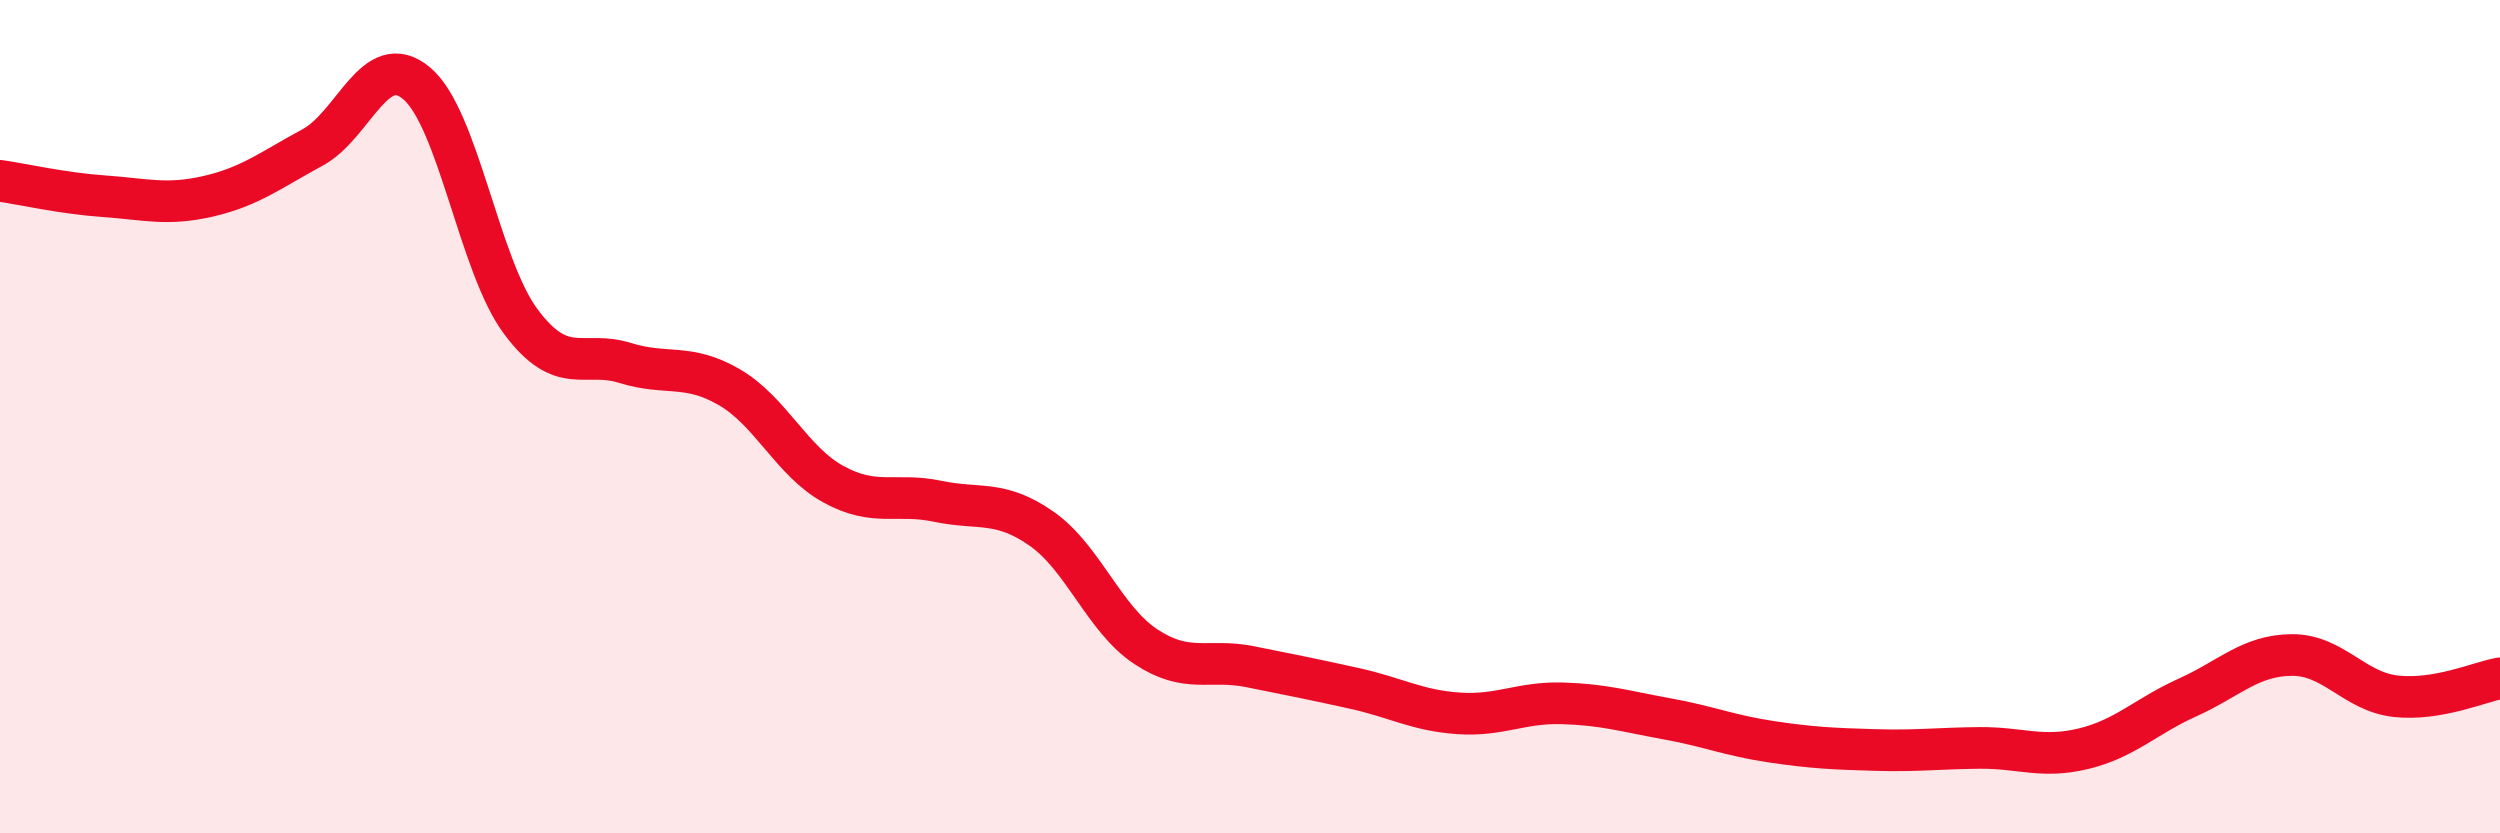
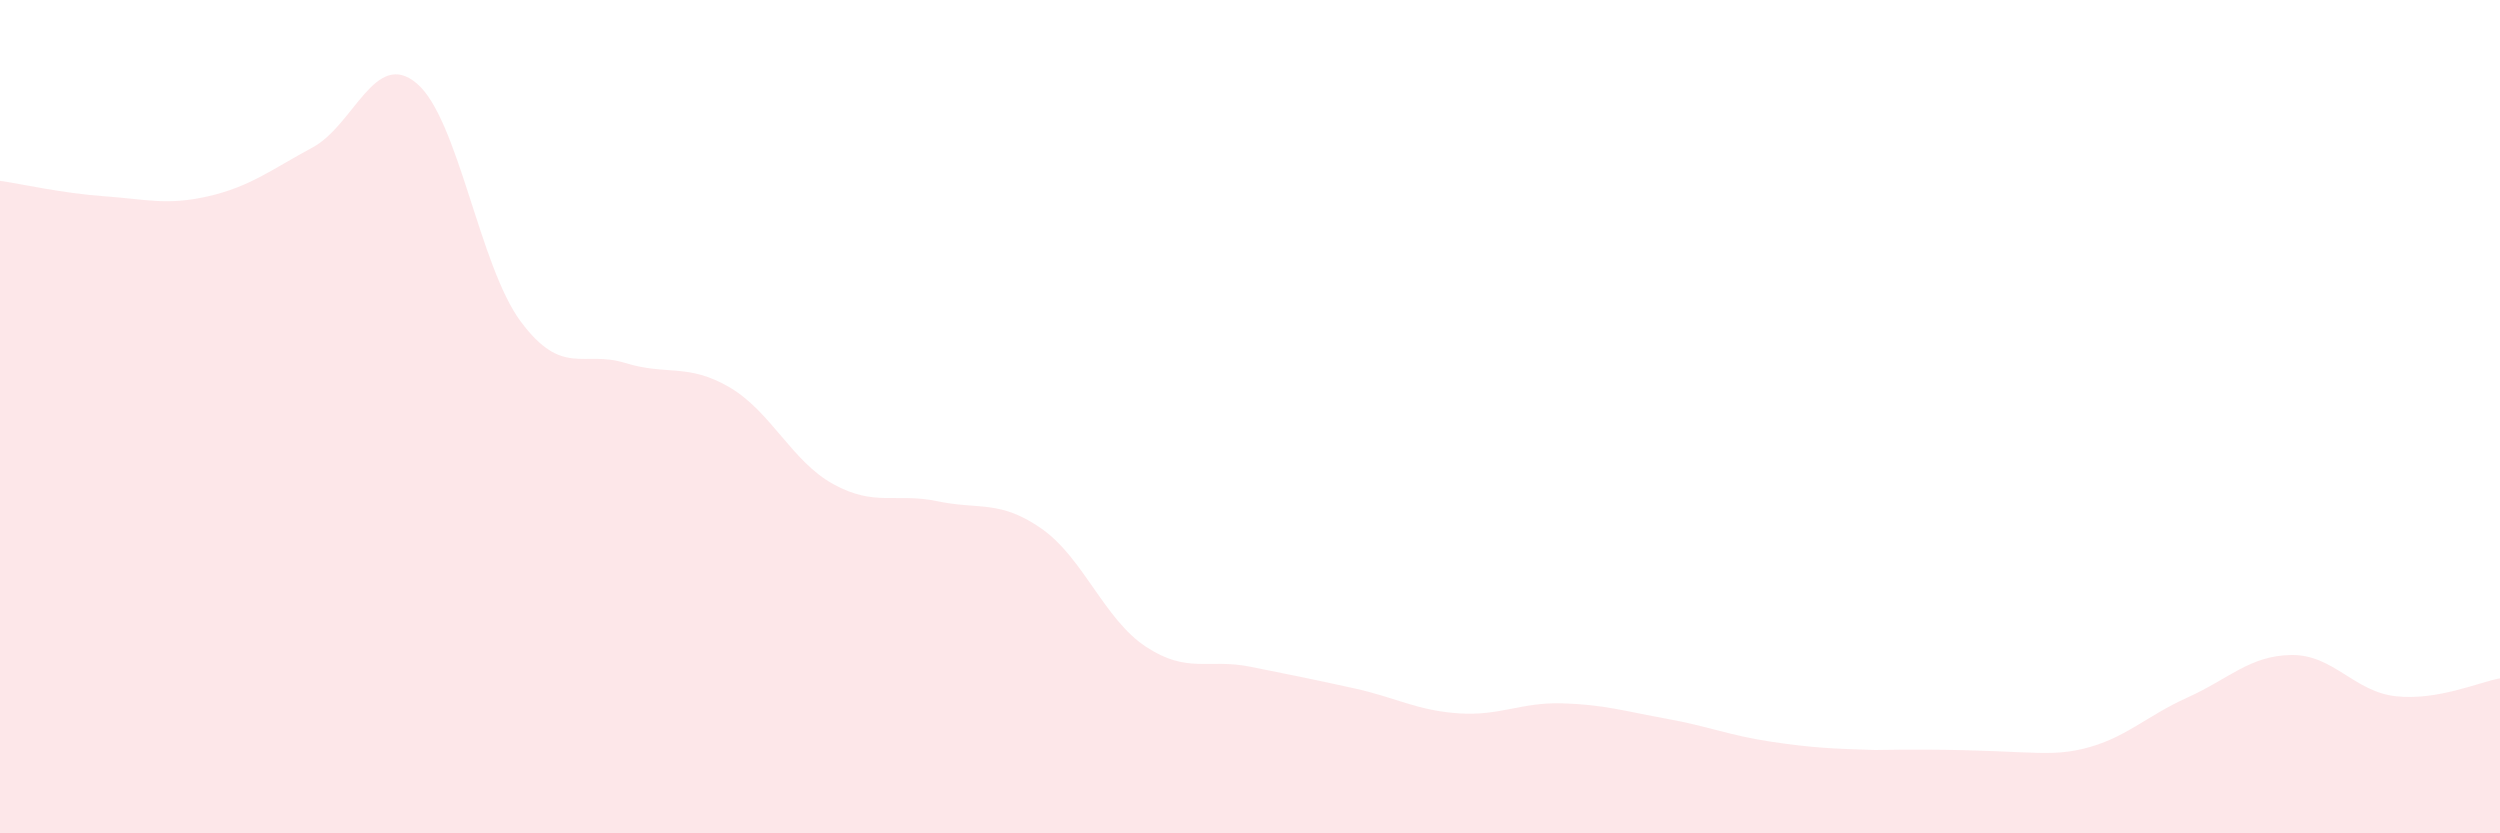
<svg xmlns="http://www.w3.org/2000/svg" width="60" height="20" viewBox="0 0 60 20">
-   <path d="M 0,4.34 C 0.5,4.41 1.5,4.64 2.5,4.71 C 3.5,4.78 4,4.94 5,4.71 C 6,4.48 6.5,4.08 7.5,3.54 C 8.5,3 9,1.16 10,2 C 11,2.84 11.5,6.38 12.5,7.72 C 13.5,9.06 14,8.4 15,8.71 C 16,9.02 16.5,8.71 17.5,9.29 C 18.5,9.87 19,11.07 20,11.62 C 21,12.17 21.5,11.82 22.5,12.03 C 23.5,12.24 24,11.99 25,12.69 C 26,13.39 26.5,14.86 27.5,15.52 C 28.5,16.18 29,15.8 30,16 C 31,16.2 31.5,16.3 32.5,16.52 C 33.5,16.74 34,17.05 35,17.12 C 36,17.19 36.5,16.85 37.5,16.88 C 38.5,16.91 39,17.07 40,17.25 C 41,17.43 41.5,17.65 42.5,17.8 C 43.5,17.95 44,17.97 45,18 C 46,18.03 46.5,17.96 47.5,17.95 C 48.5,17.94 49,18.21 50,17.97 C 51,17.73 51.5,17.19 52.5,16.74 C 53.5,16.29 54,15.73 55,15.72 C 56,15.71 56.5,16.6 57.5,16.71 C 58.5,16.82 59.5,16.37 60,16.28L60 20L0 20Z" fill="#EB0A25" opacity="0.1" stroke-linecap="round" stroke-linejoin="round" />
-   <path d="M 0,4.34 C 0.5,4.41 1.5,4.64 2.5,4.71 C 3.5,4.78 4,4.94 5,4.71 C 6,4.48 6.5,4.08 7.5,3.54 C 8.5,3 9,1.16 10,2 C 11,2.84 11.5,6.38 12.5,7.72 C 13.5,9.06 14,8.4 15,8.71 C 16,9.02 16.5,8.71 17.5,9.29 C 18.5,9.87 19,11.07 20,11.62 C 21,12.17 21.5,11.82 22.5,12.03 C 23.5,12.24 24,11.99 25,12.69 C 26,13.39 26.5,14.86 27.5,15.52 C 28.5,16.18 29,15.8 30,16 C 31,16.2 31.5,16.3 32.5,16.52 C 33.5,16.74 34,17.05 35,17.12 C 36,17.19 36.5,16.85 37.5,16.88 C 38.5,16.91 39,17.07 40,17.25 C 41,17.43 41.5,17.65 42.5,17.8 C 43.5,17.95 44,17.97 45,18 C 46,18.03 46.5,17.96 47.5,17.95 C 48.5,17.94 49,18.21 50,17.97 C 51,17.73 51.5,17.19 52.5,16.74 C 53.5,16.29 54,15.73 55,15.72 C 56,15.71 56.5,16.6 57.5,16.71 C 58.5,16.82 59.5,16.37 60,16.28" stroke="#EB0A25" stroke-width="1" fill="none" stroke-linecap="round" stroke-linejoin="round" />
+   <path d="M 0,4.34 C 0.5,4.41 1.5,4.64 2.5,4.71 C 3.5,4.78 4,4.94 5,4.71 C 6,4.48 6.5,4.08 7.5,3.54 C 8.5,3 9,1.16 10,2 C 11,2.84 11.5,6.38 12.5,7.72 C 13.5,9.06 14,8.4 15,8.71 C 16,9.02 16.5,8.71 17.5,9.29 C 18.5,9.87 19,11.07 20,11.62 C 21,12.17 21.5,11.82 22.5,12.03 C 23.5,12.24 24,11.99 25,12.69 C 26,13.39 26.5,14.86 27.5,15.52 C 28.5,16.18 29,15.8 30,16 C 31,16.2 31.5,16.3 32.5,16.52 C 33.5,16.74 34,17.05 35,17.12 C 36,17.19 36.5,16.85 37.5,16.88 C 38.5,16.91 39,17.07 40,17.25 C 41,17.43 41.5,17.65 42.5,17.8 C 43.5,17.95 44,17.97 45,18 C 48.5,17.94 49,18.21 50,17.97 C 51,17.73 51.5,17.19 52.5,16.74 C 53.5,16.29 54,15.73 55,15.72 C 56,15.71 56.5,16.6 57.5,16.71 C 58.5,16.82 59.5,16.37 60,16.28L60 20L0 20Z" fill="#EB0A25" opacity="0.1" stroke-linecap="round" stroke-linejoin="round" />
</svg>